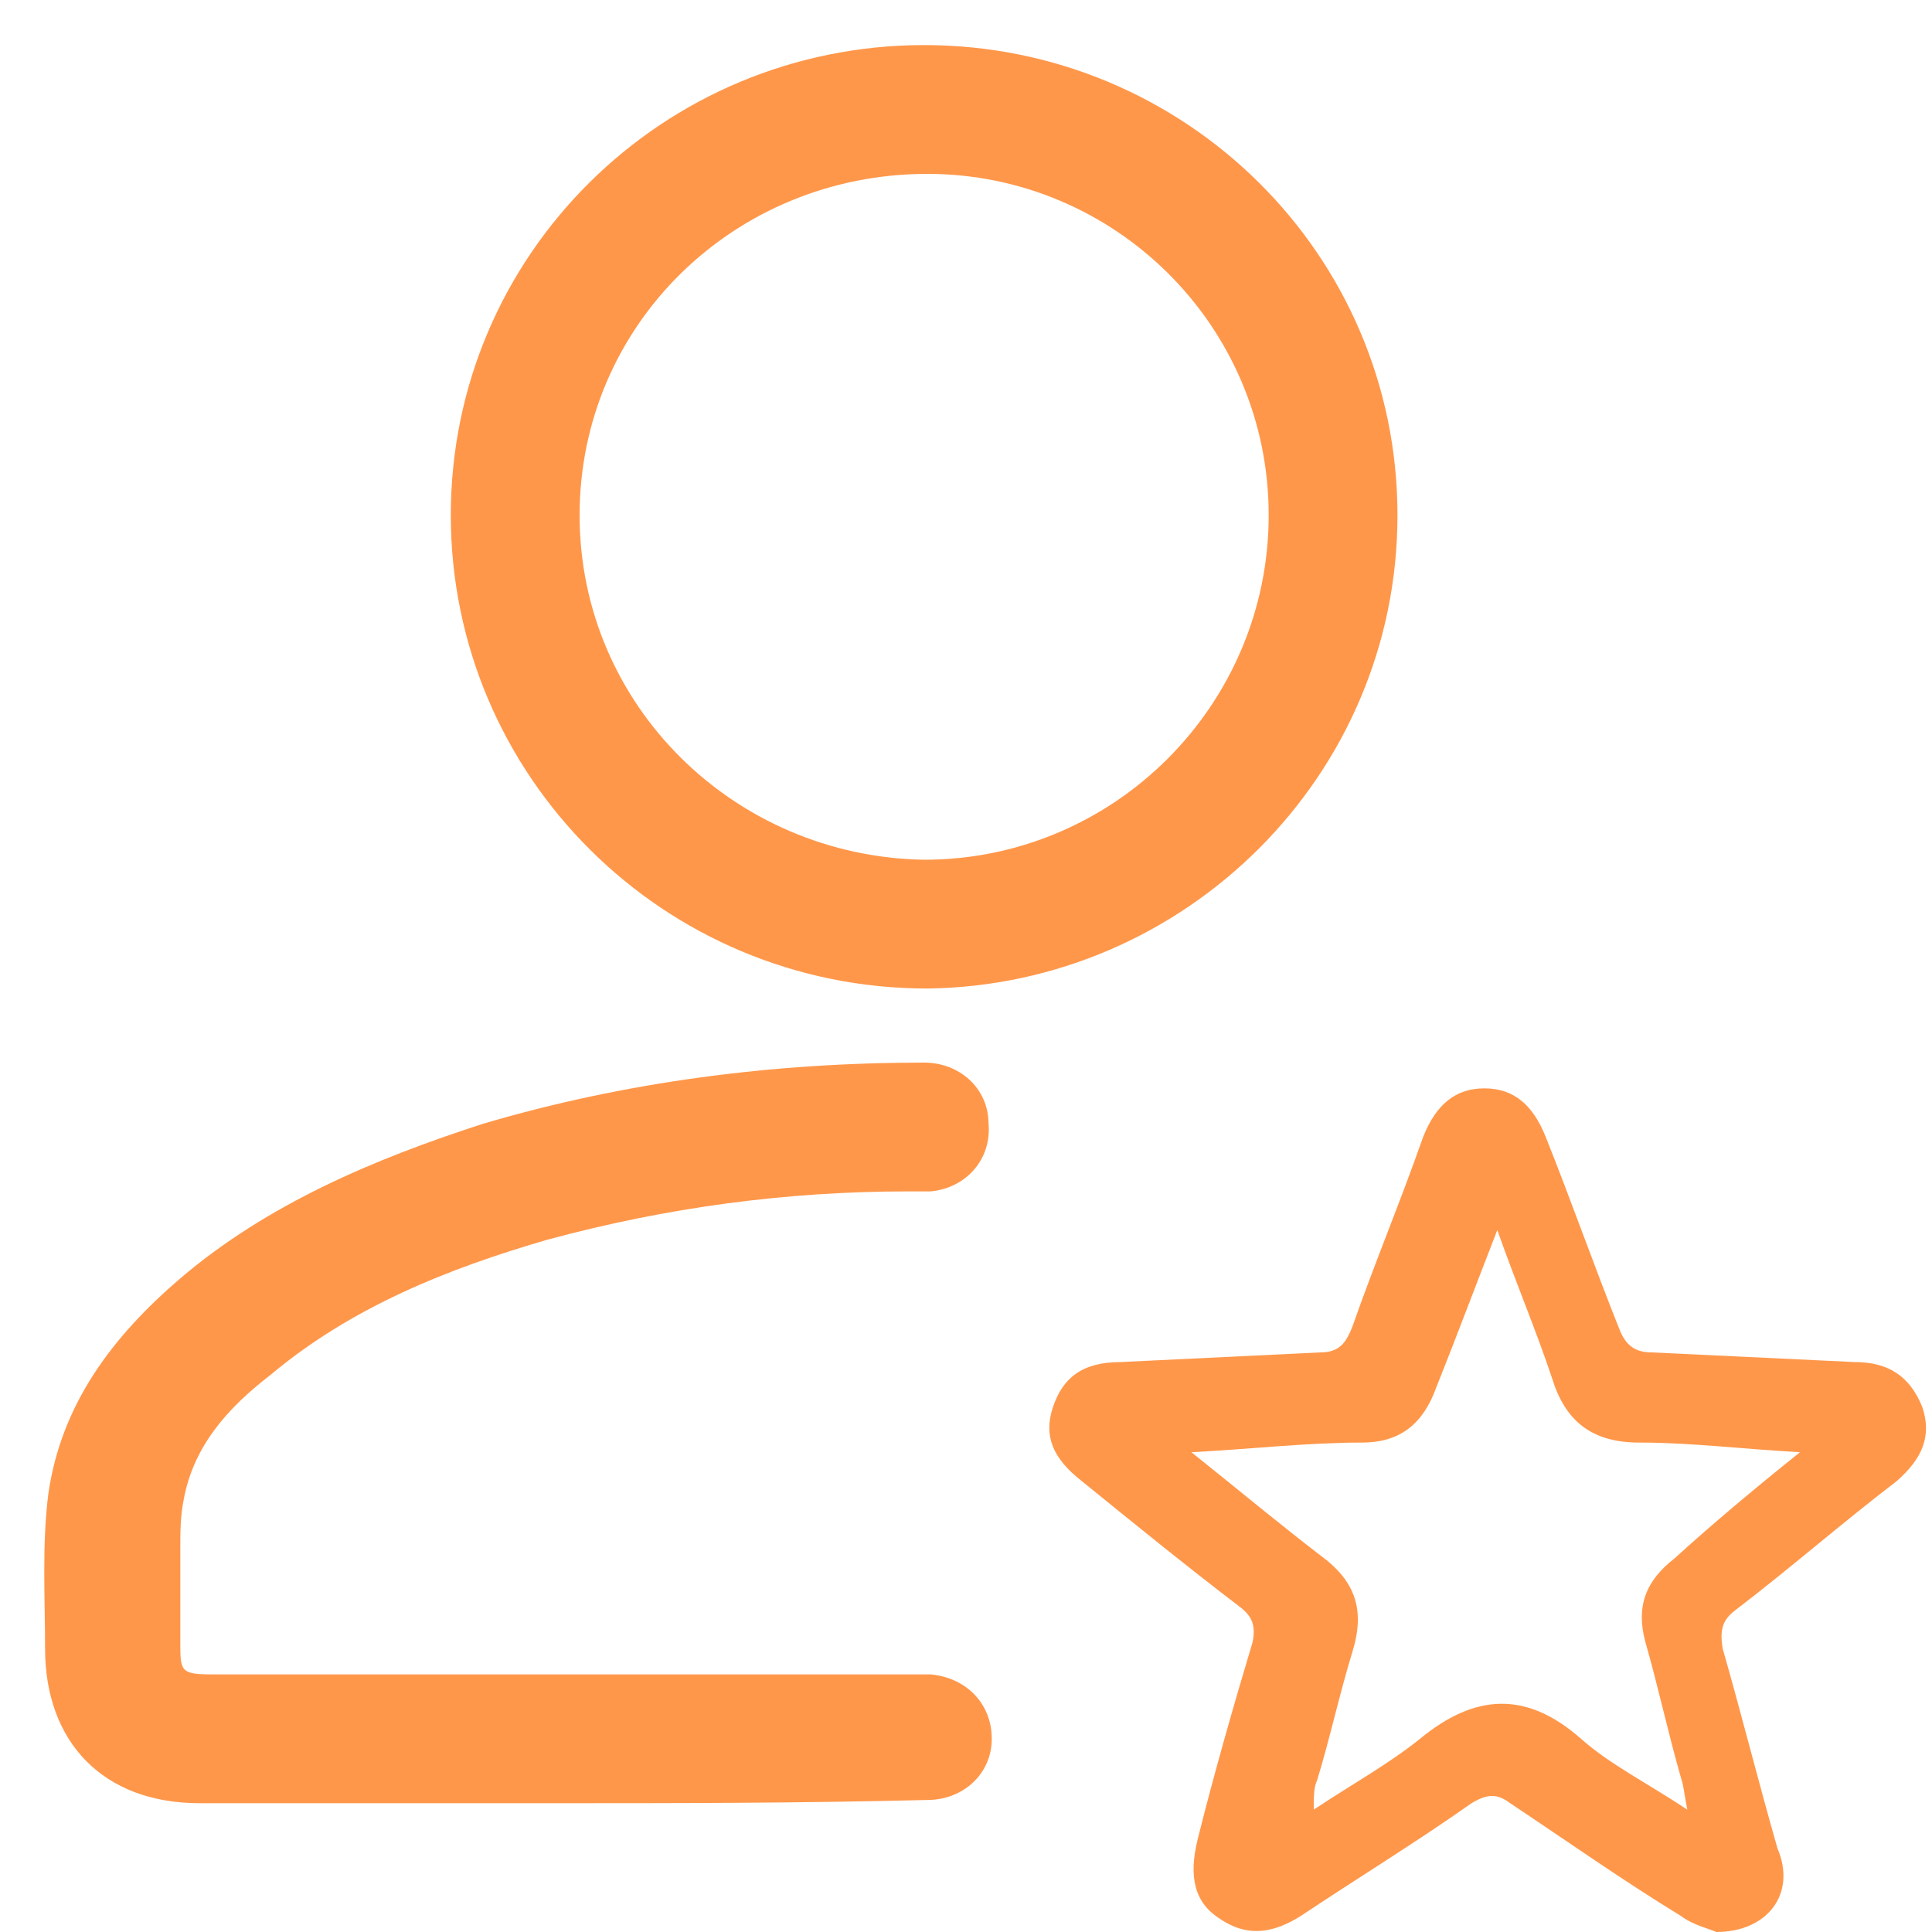
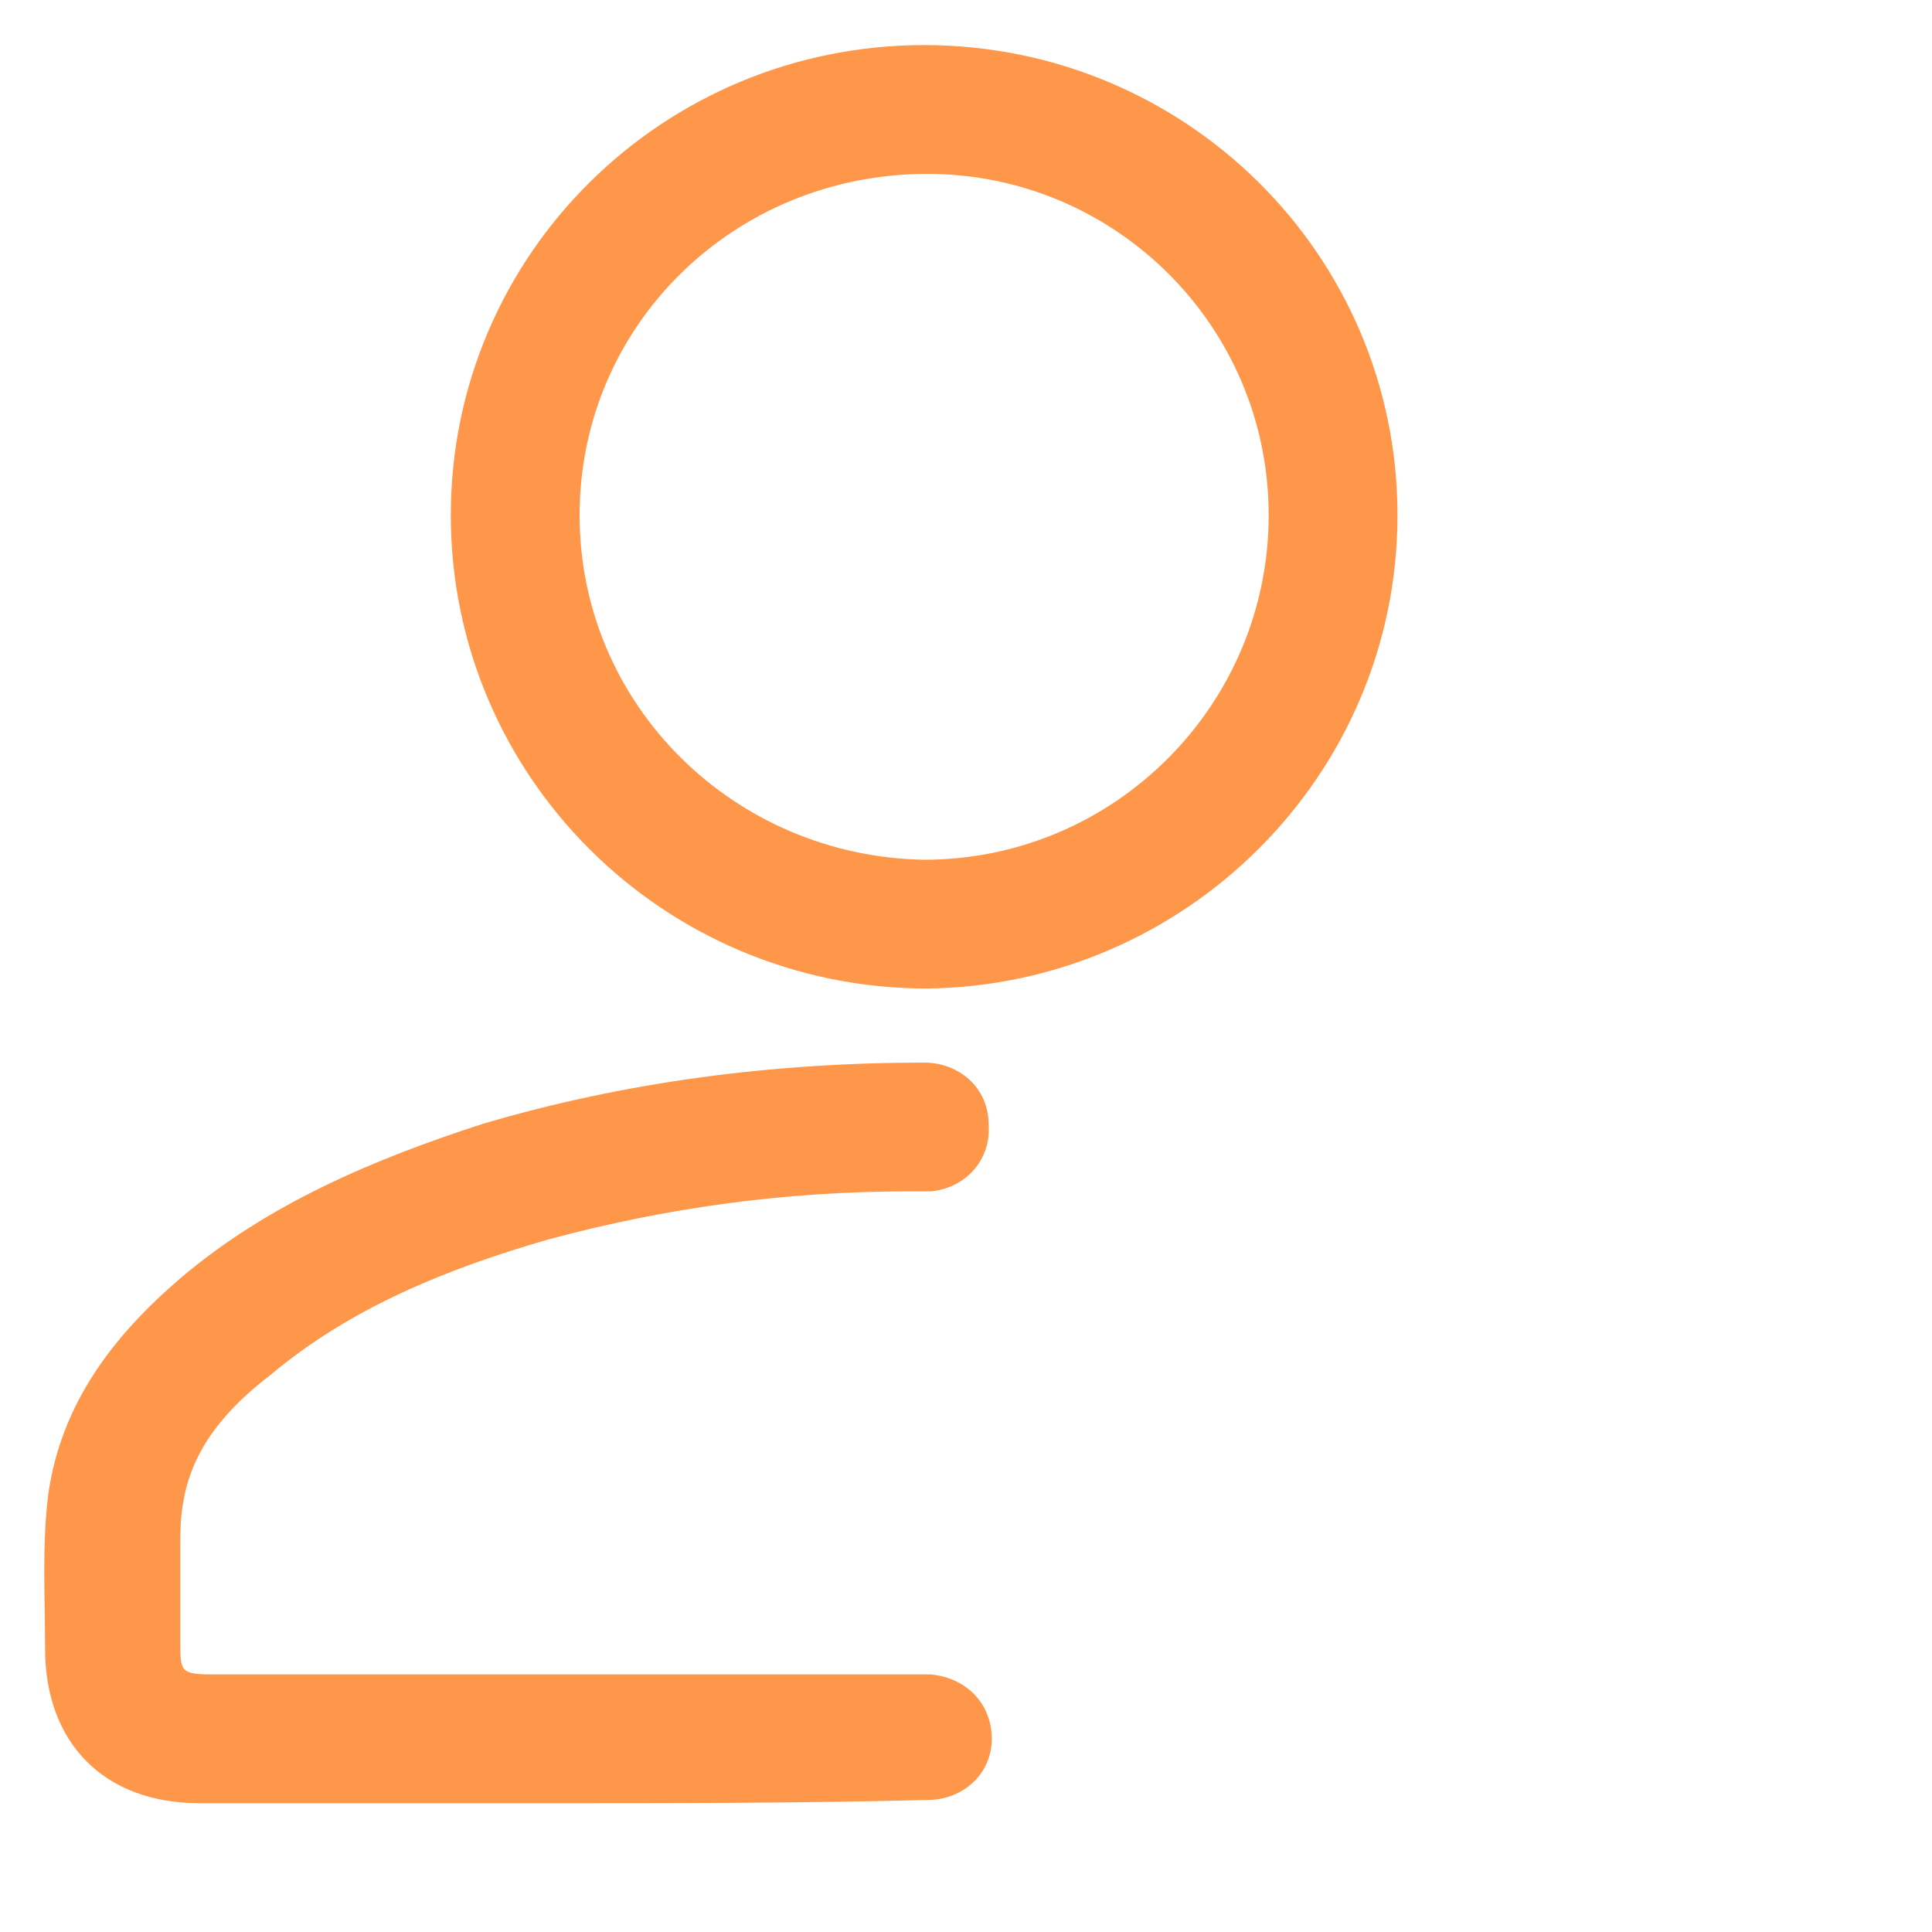
<svg xmlns="http://www.w3.org/2000/svg" version="1.1" id="Layer_1" x="0px" y="0px" viewBox="0 0 60 60" style="enable-background:new 0 0 60 60;" xml:space="preserve">
  <style type="text/css">
	.st0{fill:#FF974A;}
</style>
  <g>
    <path class="st0" d="M28.7,1.4c8.1,0,14.7,6.5,14.7,14.6s-6.6,14.6-14.6,14.7C20.6,30.7,14,24.1,14,16S20.6,1.4,28.7,1.4z    M28.7,26.7c5.9,0,10.7-4.8,10.7-10.7S34.6,5.4,28.8,5.4C22.8,5.4,18,10.1,18,16S22.8,26.6,28.7,26.7z" />
    <path class="st0" d="M17.1,56c-3.6,0-7.2,0-10.9,0c-3,0-4.8-1.9-4.8-4.8c0-1.6-0.1-3.2,0.1-4.8c0.4-2.8,2-4.9,4.1-6.7   c2.7-2.3,6-3.7,9.4-4.8c4.4-1.3,9-1.9,13.7-1.9c1.1,0,2,0.8,2,1.9c0.1,1.1-0.7,2-1.8,2.1c-0.2,0-0.5,0-0.7,0   c-3.8,0-7.5,0.5-11.2,1.5c-3.1,0.9-6.1,2.1-8.6,4.2c-1.3,1-2.4,2.2-2.7,3.9c-0.1,0.5-0.1,1-0.1,1.5c0,1,0,1.9,0,2.9c0,0.9,0,1,1,1   c7.2,0,14.5,0,21.7,0c0.2,0,0.4,0,0.6,0c1.1,0.1,1.9,0.9,1.9,2s-0.9,1.9-2,1.9C24.8,56,20.9,56,17.1,56z" />
  </g>
  <g>
-     <path class="st0" d="M53.3,60c-0.2-0.1-0.7-0.2-1.1-0.5c-1.8-1.1-3.5-2.3-5.3-3.5c-0.4-0.3-0.7-0.3-1.2,0c-1.7,1.2-3.5,2.3-5.3,3.5   c-0.8,0.5-1.6,0.7-2.5,0.1c-0.8-0.5-1-1.3-0.7-2.5c0.5-2,1.1-4.1,1.7-6.1c0.1-0.5,0-0.8-0.4-1.1c-1.7-1.3-3.3-2.6-4.9-3.9   c-0.9-0.7-1.2-1.4-0.9-2.3c0.3-0.9,0.9-1.4,2.1-1.4c2.1-0.1,4.1-0.2,6.2-0.3c0.6,0,0.8-0.3,1-0.8c0.7-2,1.5-3.9,2.2-5.9   c0.4-1,1-1.5,1.9-1.5c0.9,0,1.5,0.5,1.9,1.5c0.8,2,1.5,4,2.3,6c0.2,0.5,0.5,0.7,1,0.7c2.1,0.1,4.2,0.2,6.3,0.3c1,0,1.7,0.4,2.1,1.4   c0.3,0.9,0,1.6-0.8,2.3c-1.7,1.3-3.3,2.7-5,4c-0.4,0.3-0.5,0.6-0.4,1.2c0.6,2.1,1.1,4.1,1.7,6.2C55.8,58.8,54.9,60,53.3,60z    M55.9,45.1c-1.8-0.1-3.4-0.3-5-0.3c-1.5,0-2.3-0.7-2.7-2c-0.5-1.5-1.1-2.9-1.7-4.6c-0.7,1.8-1.3,3.4-1.9,4.9   c-0.4,1.1-1.1,1.7-2.3,1.7c-1.7,0-3.4,0.2-5.3,0.3c1.5,1.2,2.7,2.2,4,3.2c1.1,0.8,1.4,1.7,1,3c-0.4,1.3-0.7,2.7-1.1,4   c-0.1,0.2-0.1,0.5-0.1,0.9c1.2-0.8,2.3-1.4,3.3-2.2c1.7-1.4,3.3-1.5,5,0c0.9,0.8,2.1,1.4,3.3,2.2c-0.1-0.5-0.1-0.7-0.2-1   c-0.4-1.4-0.7-2.8-1.1-4.2c-0.3-1.1,0-1.9,0.9-2.6C53.1,47.4,54.4,46.3,55.9,45.1z" />
-   </g>
+     </g>
</svg>